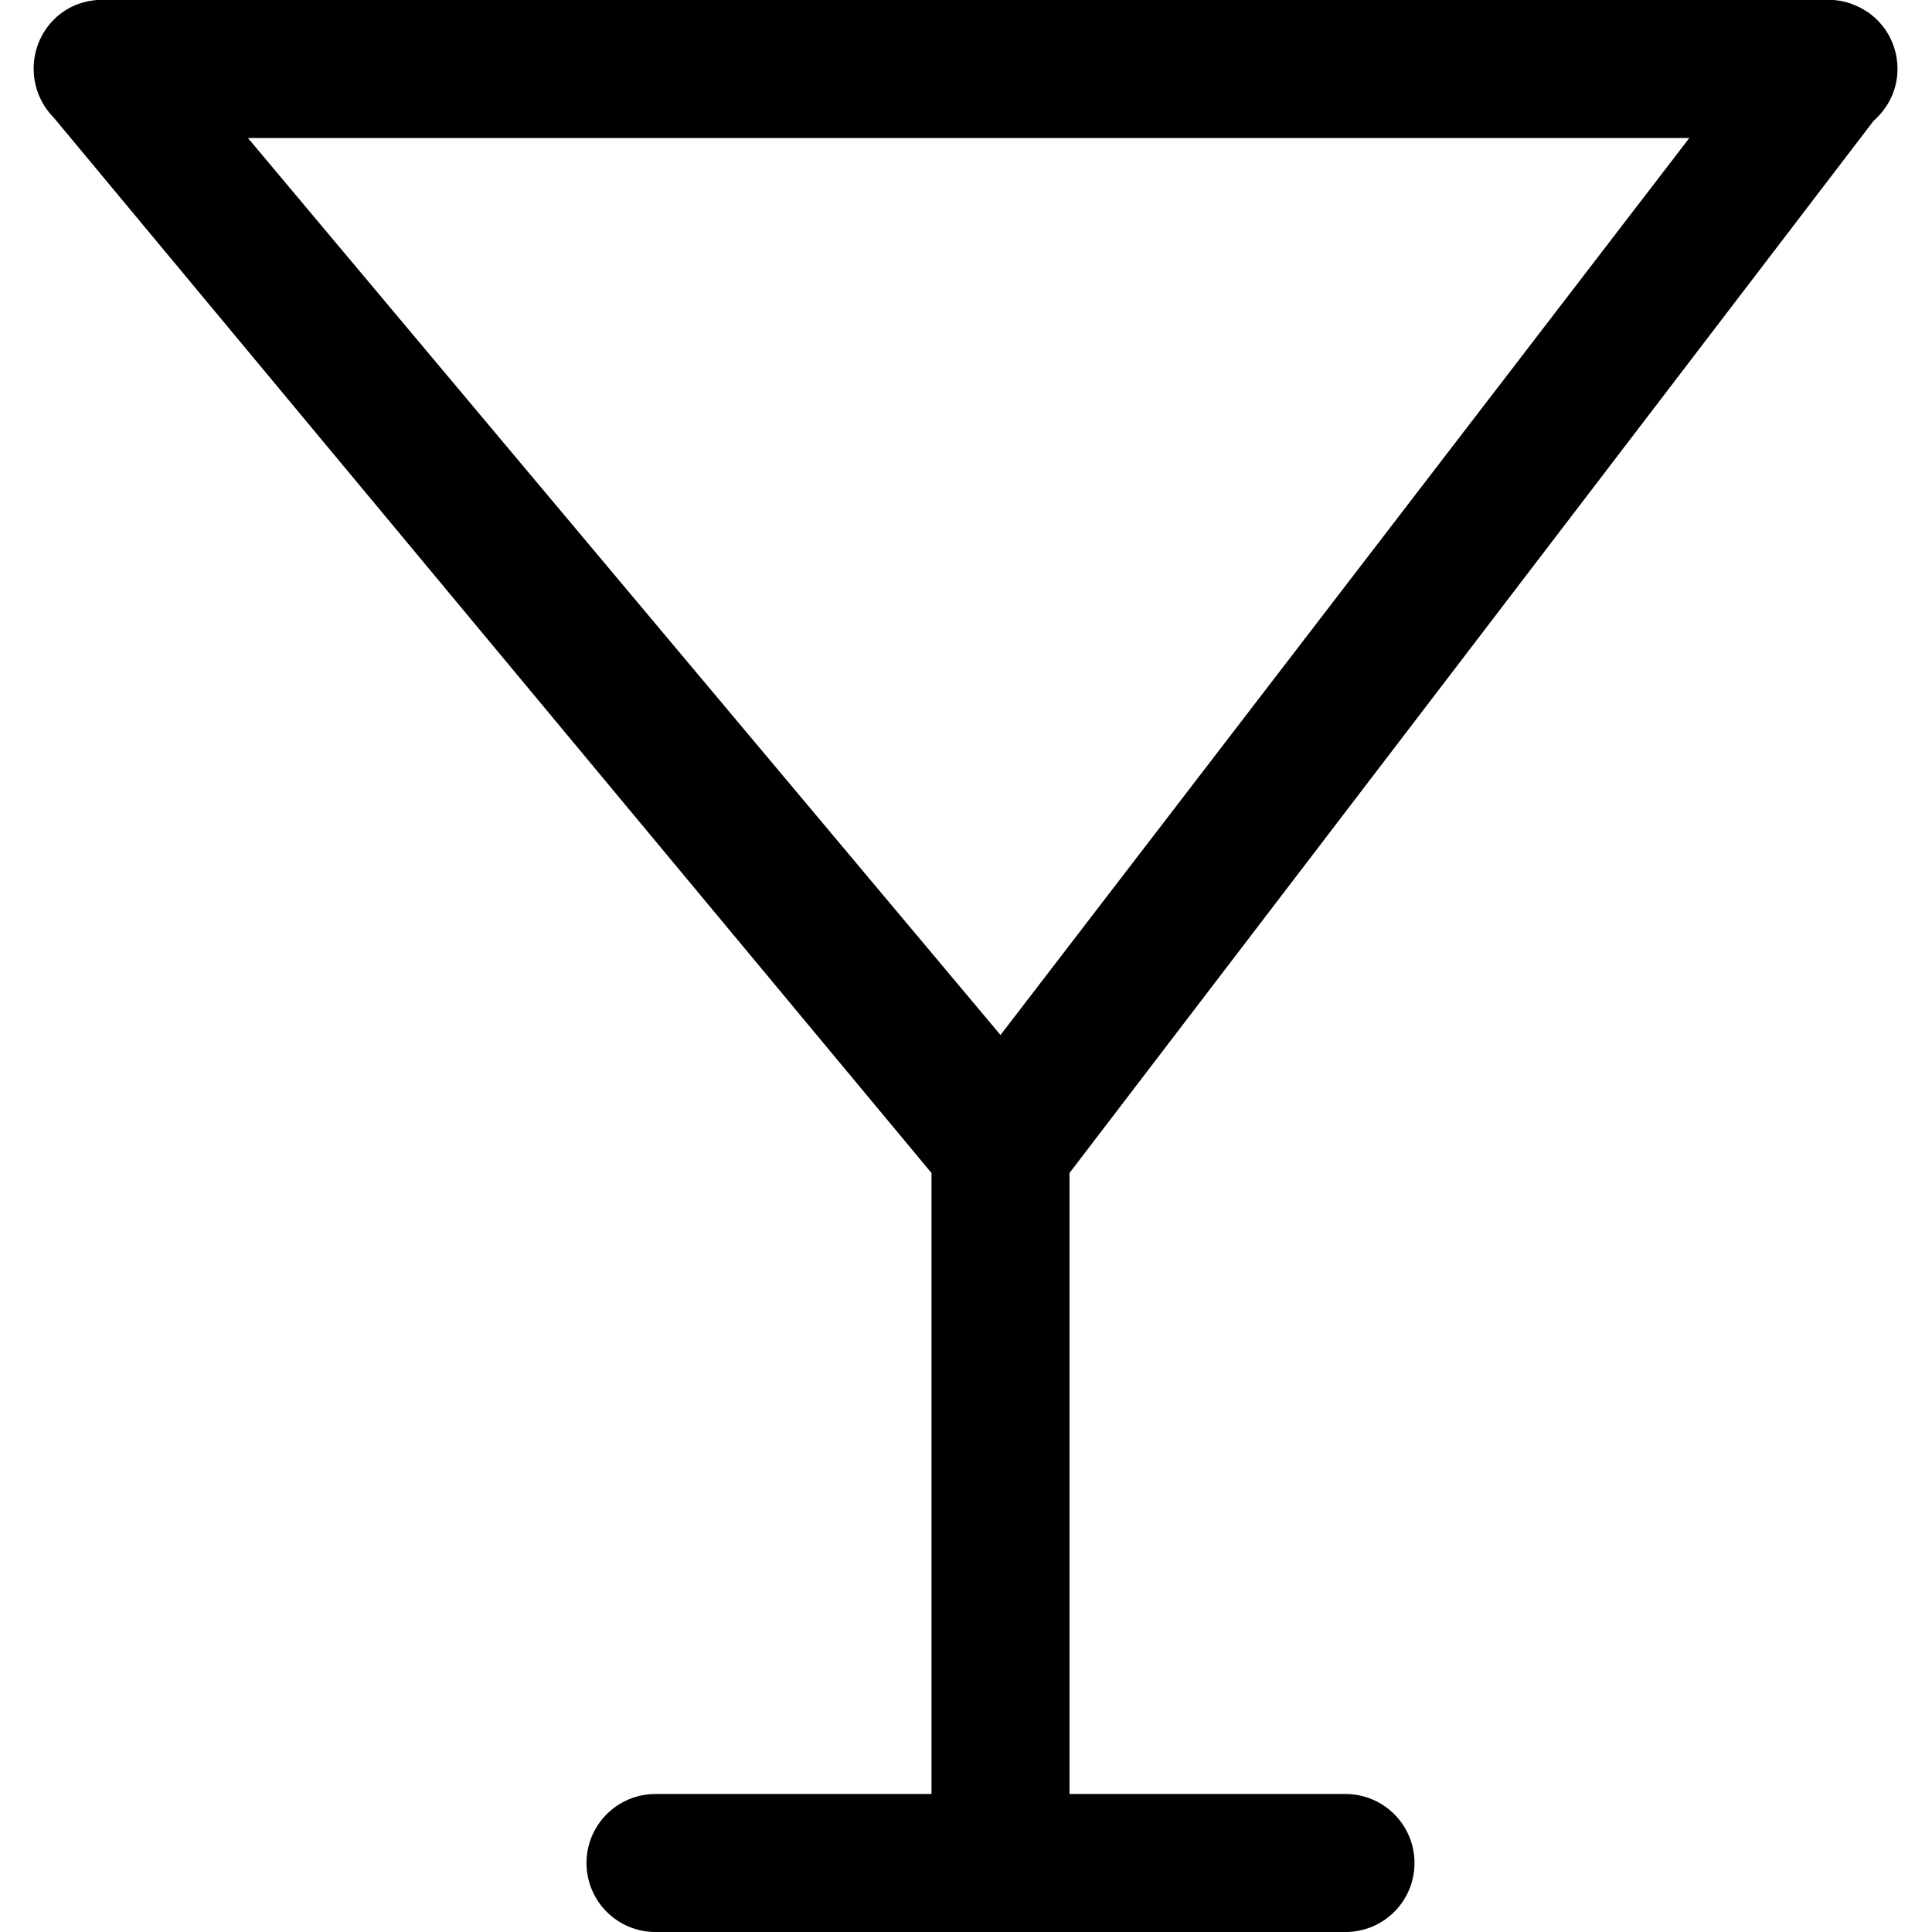
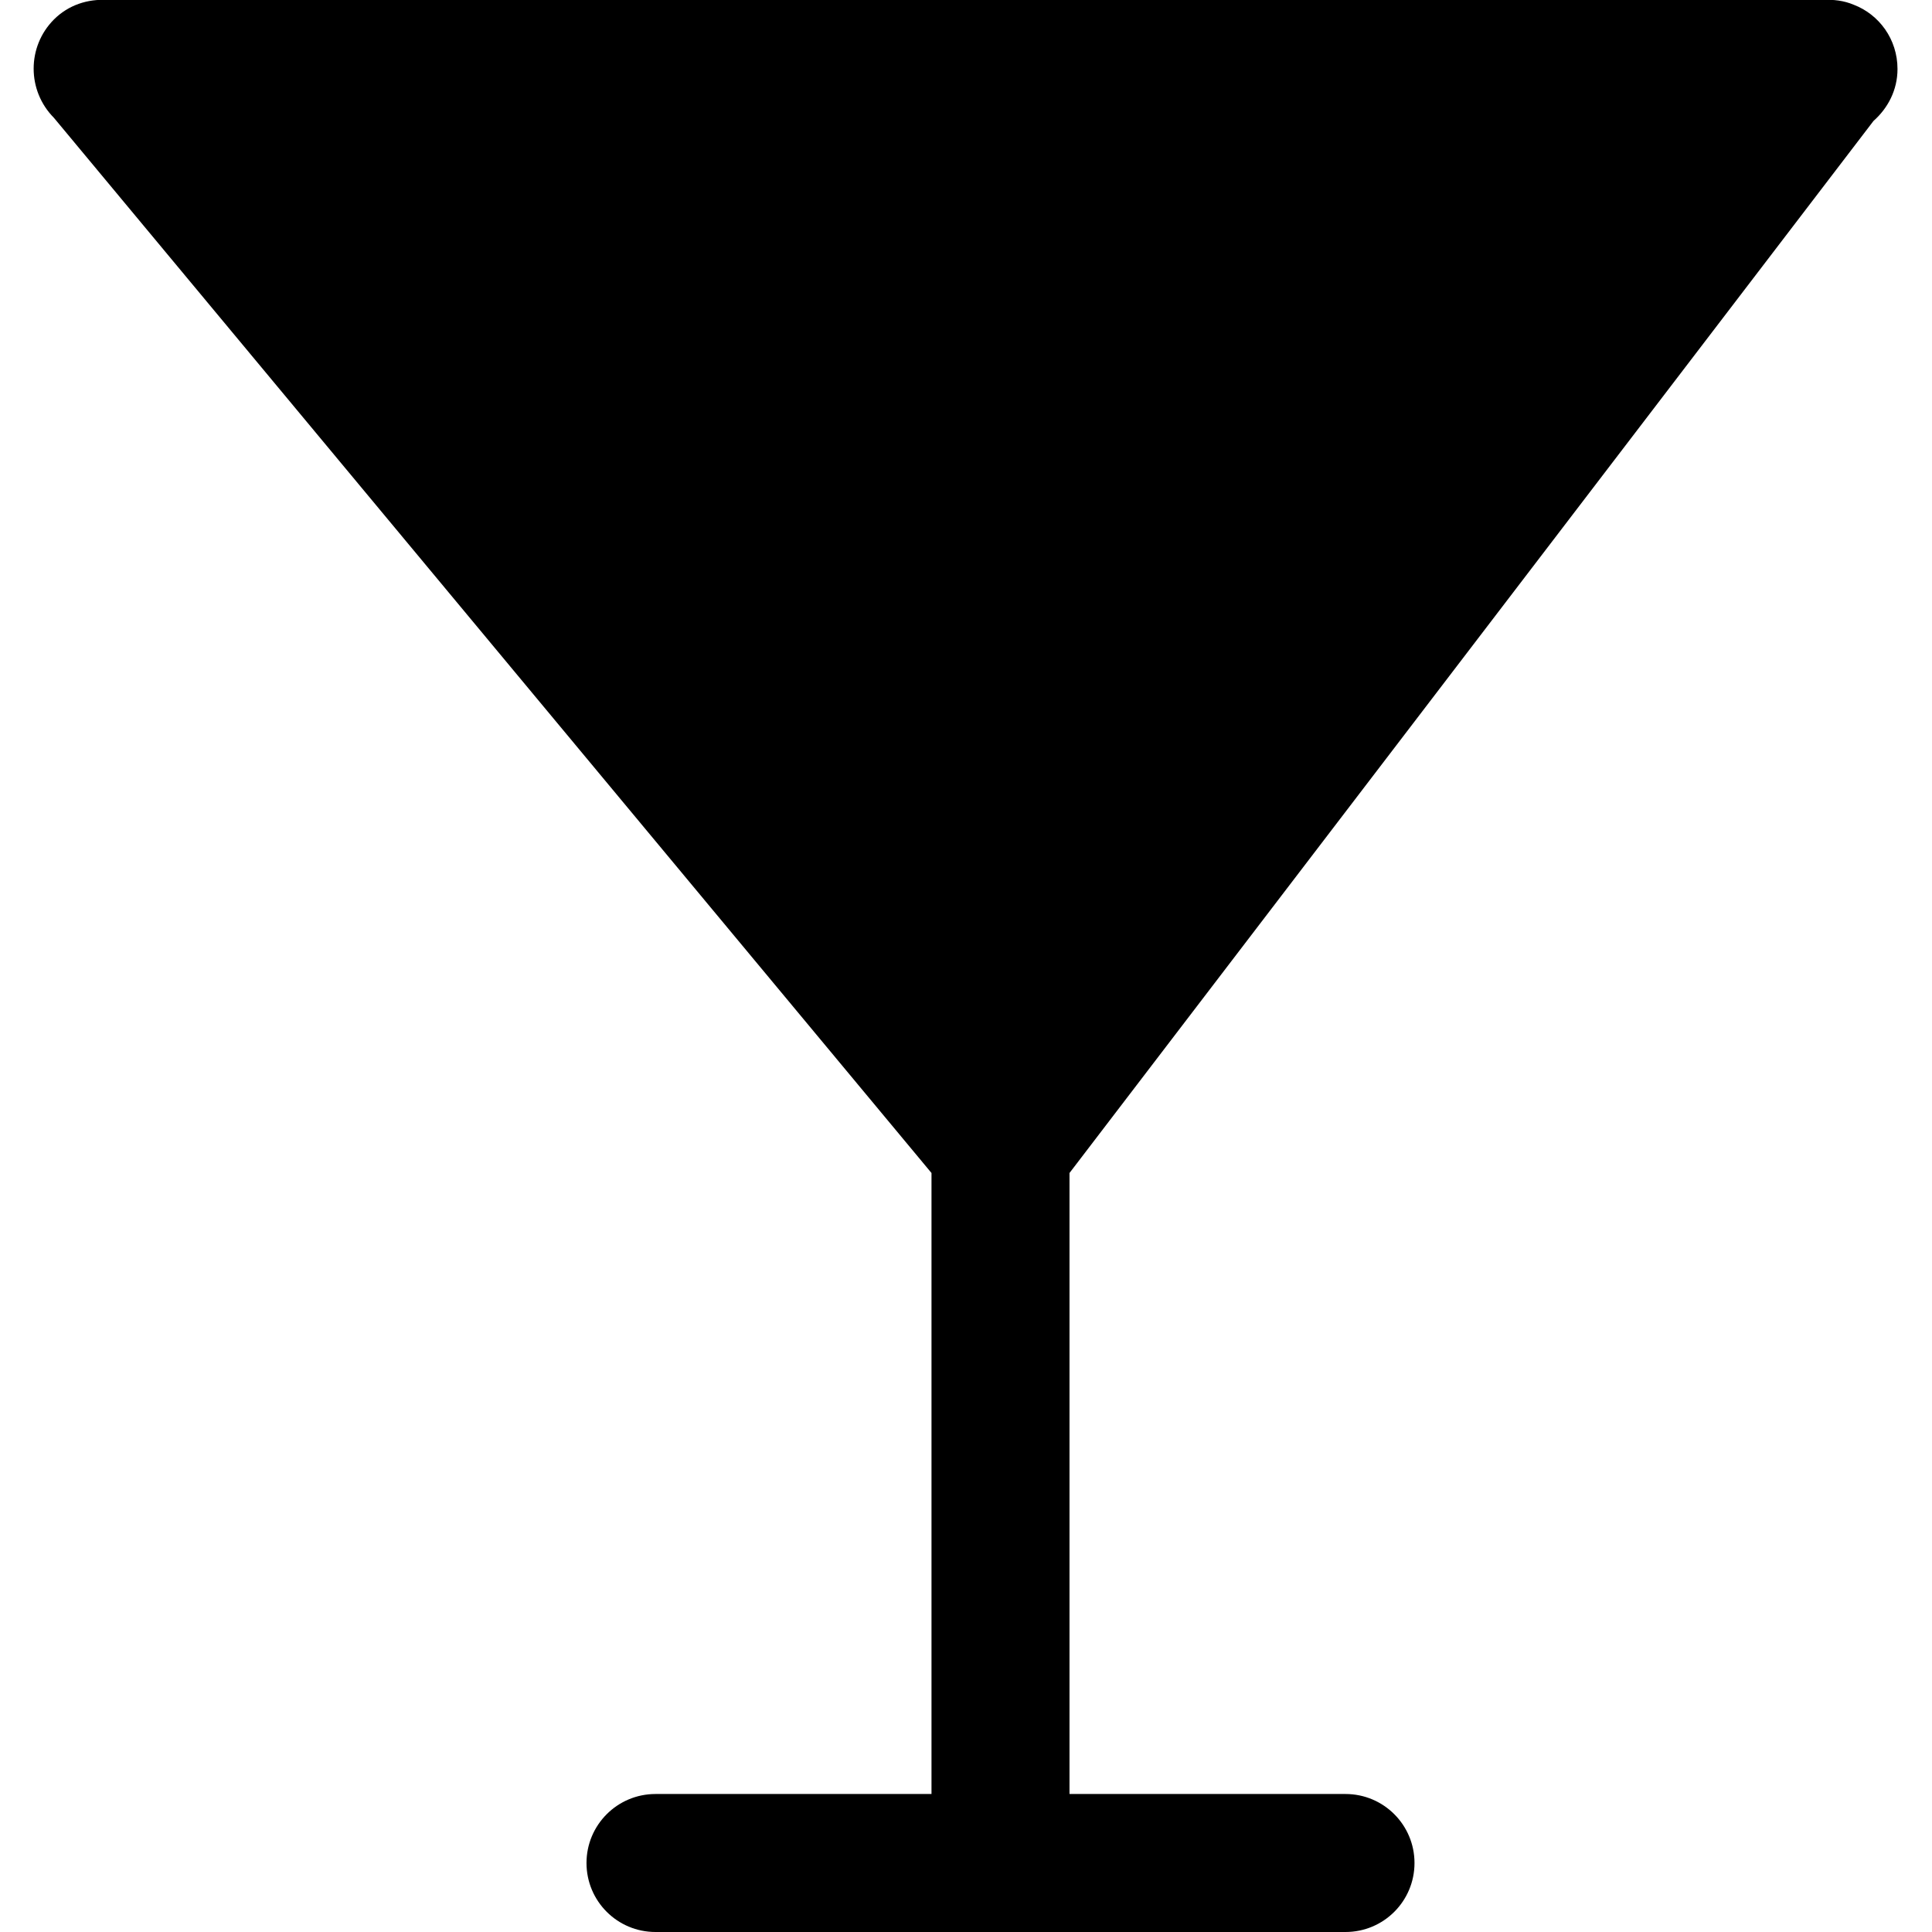
<svg xmlns="http://www.w3.org/2000/svg" xmlns:ns1="http://www.bohemiancoding.com/sketch/ns" width="800px" height="800px" viewBox="-0.5 0 28 28" version="1.1">
  <title>cocktail</title>
  <desc>Created with Sketch Beta.</desc>
  <defs>

</defs>
  <g id="Page-1" stroke="none" stroke-width="1" fill="none" fill-rule="evenodd" ns1:type="MSPage">
    <g id="Icon-Set" ns1:type="MSLayerGroup" transform="translate(-518, -413)" fill="#000000">
-       <path d="M532,428 L521.093,415 L541.983,415 L532,428 L532,428 Z M544.652,414.753 C544.86,414.569 545,414.306 545,414 C545,413.569 544.734,413.21 544.366,413.069 C544.222,413.008 544.068,412.99 543.914,413 L519.054,413 C518.776,412.982 518.494,413.07 518.281,413.283 C517.89,413.676 517.89,414.313 518.281,414.707 L531,430 L531,439 L527,439 C526.447,439 526,439.448 526,440 C526,440.553 526.447,441 527,441 L537,441 C537.553,441 538,440.553 538,440 C538,439.448 537.553,439 537,439 L533,439 L533,430 L544.652,414.753 L544.652,414.753 Z" id="cocktail" ns1:type="MSShapeGroup">
+       <path d="M532,428 L541.983,415 L532,428 L532,428 Z M544.652,414.753 C544.86,414.569 545,414.306 545,414 C545,413.569 544.734,413.21 544.366,413.069 C544.222,413.008 544.068,412.99 543.914,413 L519.054,413 C518.776,412.982 518.494,413.07 518.281,413.283 C517.89,413.676 517.89,414.313 518.281,414.707 L531,430 L531,439 L527,439 C526.447,439 526,439.448 526,440 C526,440.553 526.447,441 527,441 L537,441 C537.553,441 538,440.553 538,440 C538,439.448 537.553,439 537,439 L533,439 L533,430 L544.652,414.753 L544.652,414.753 Z" id="cocktail" ns1:type="MSShapeGroup">

</path>
    </g>
  </g>
</svg>